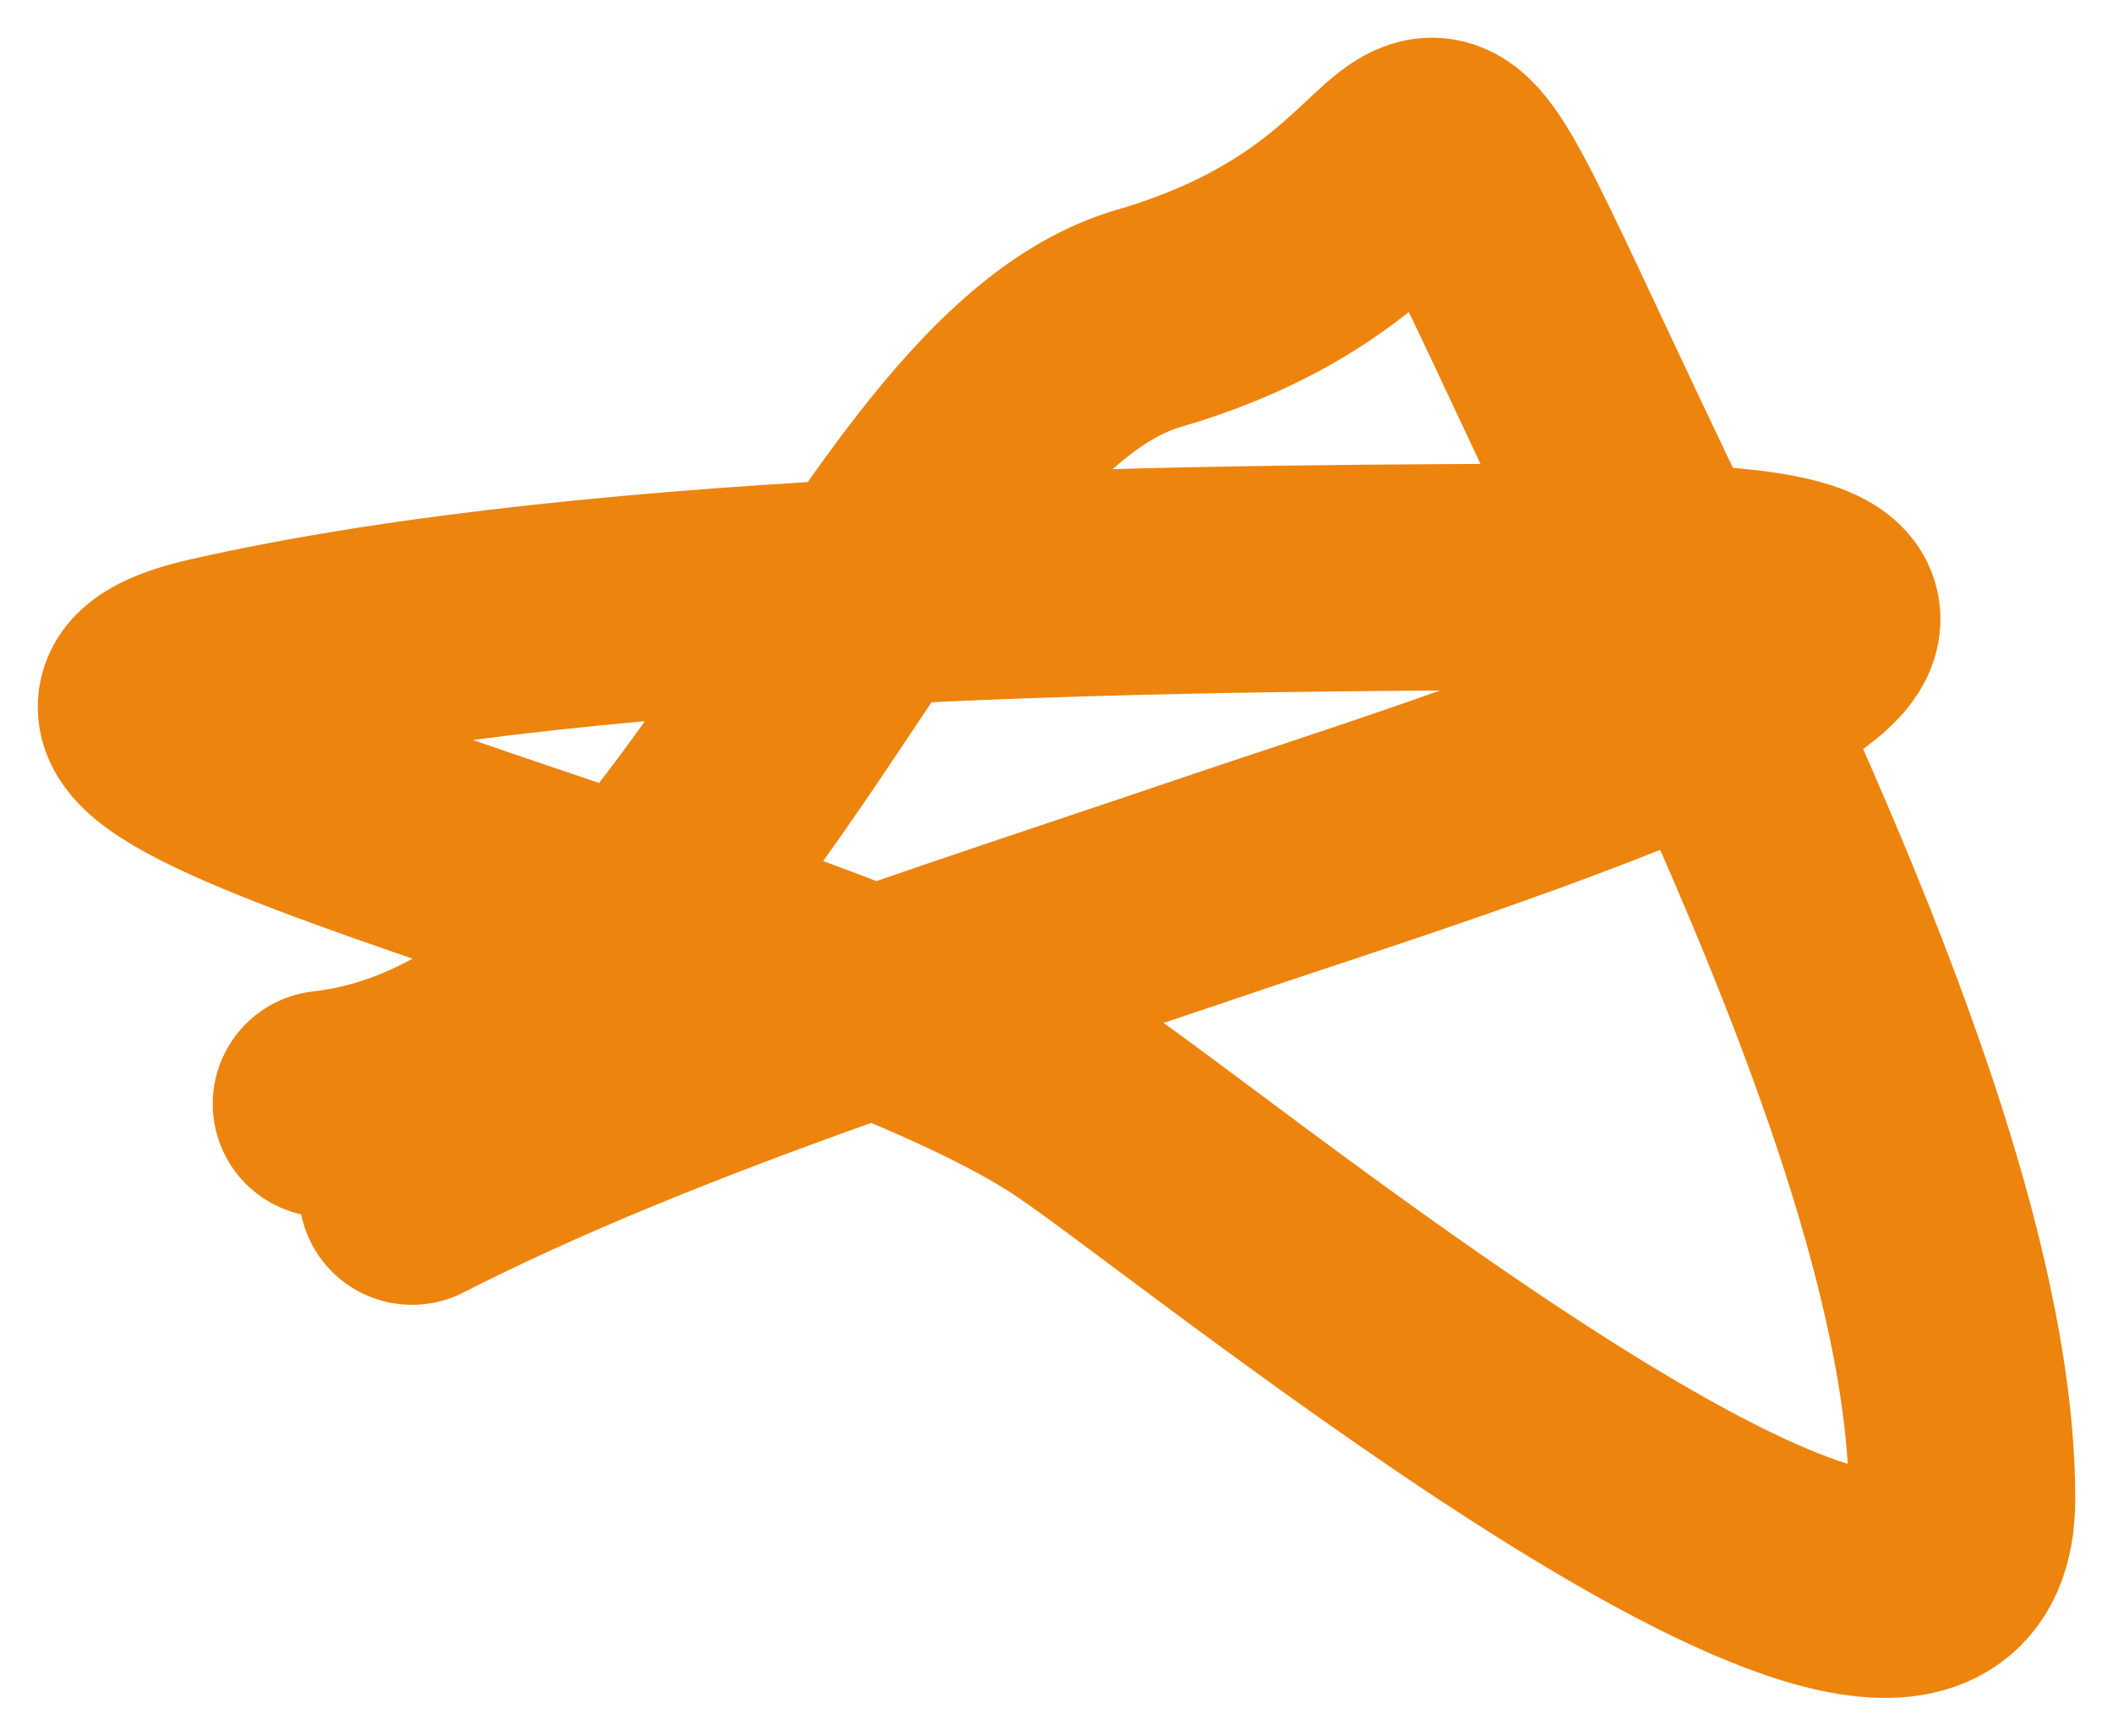
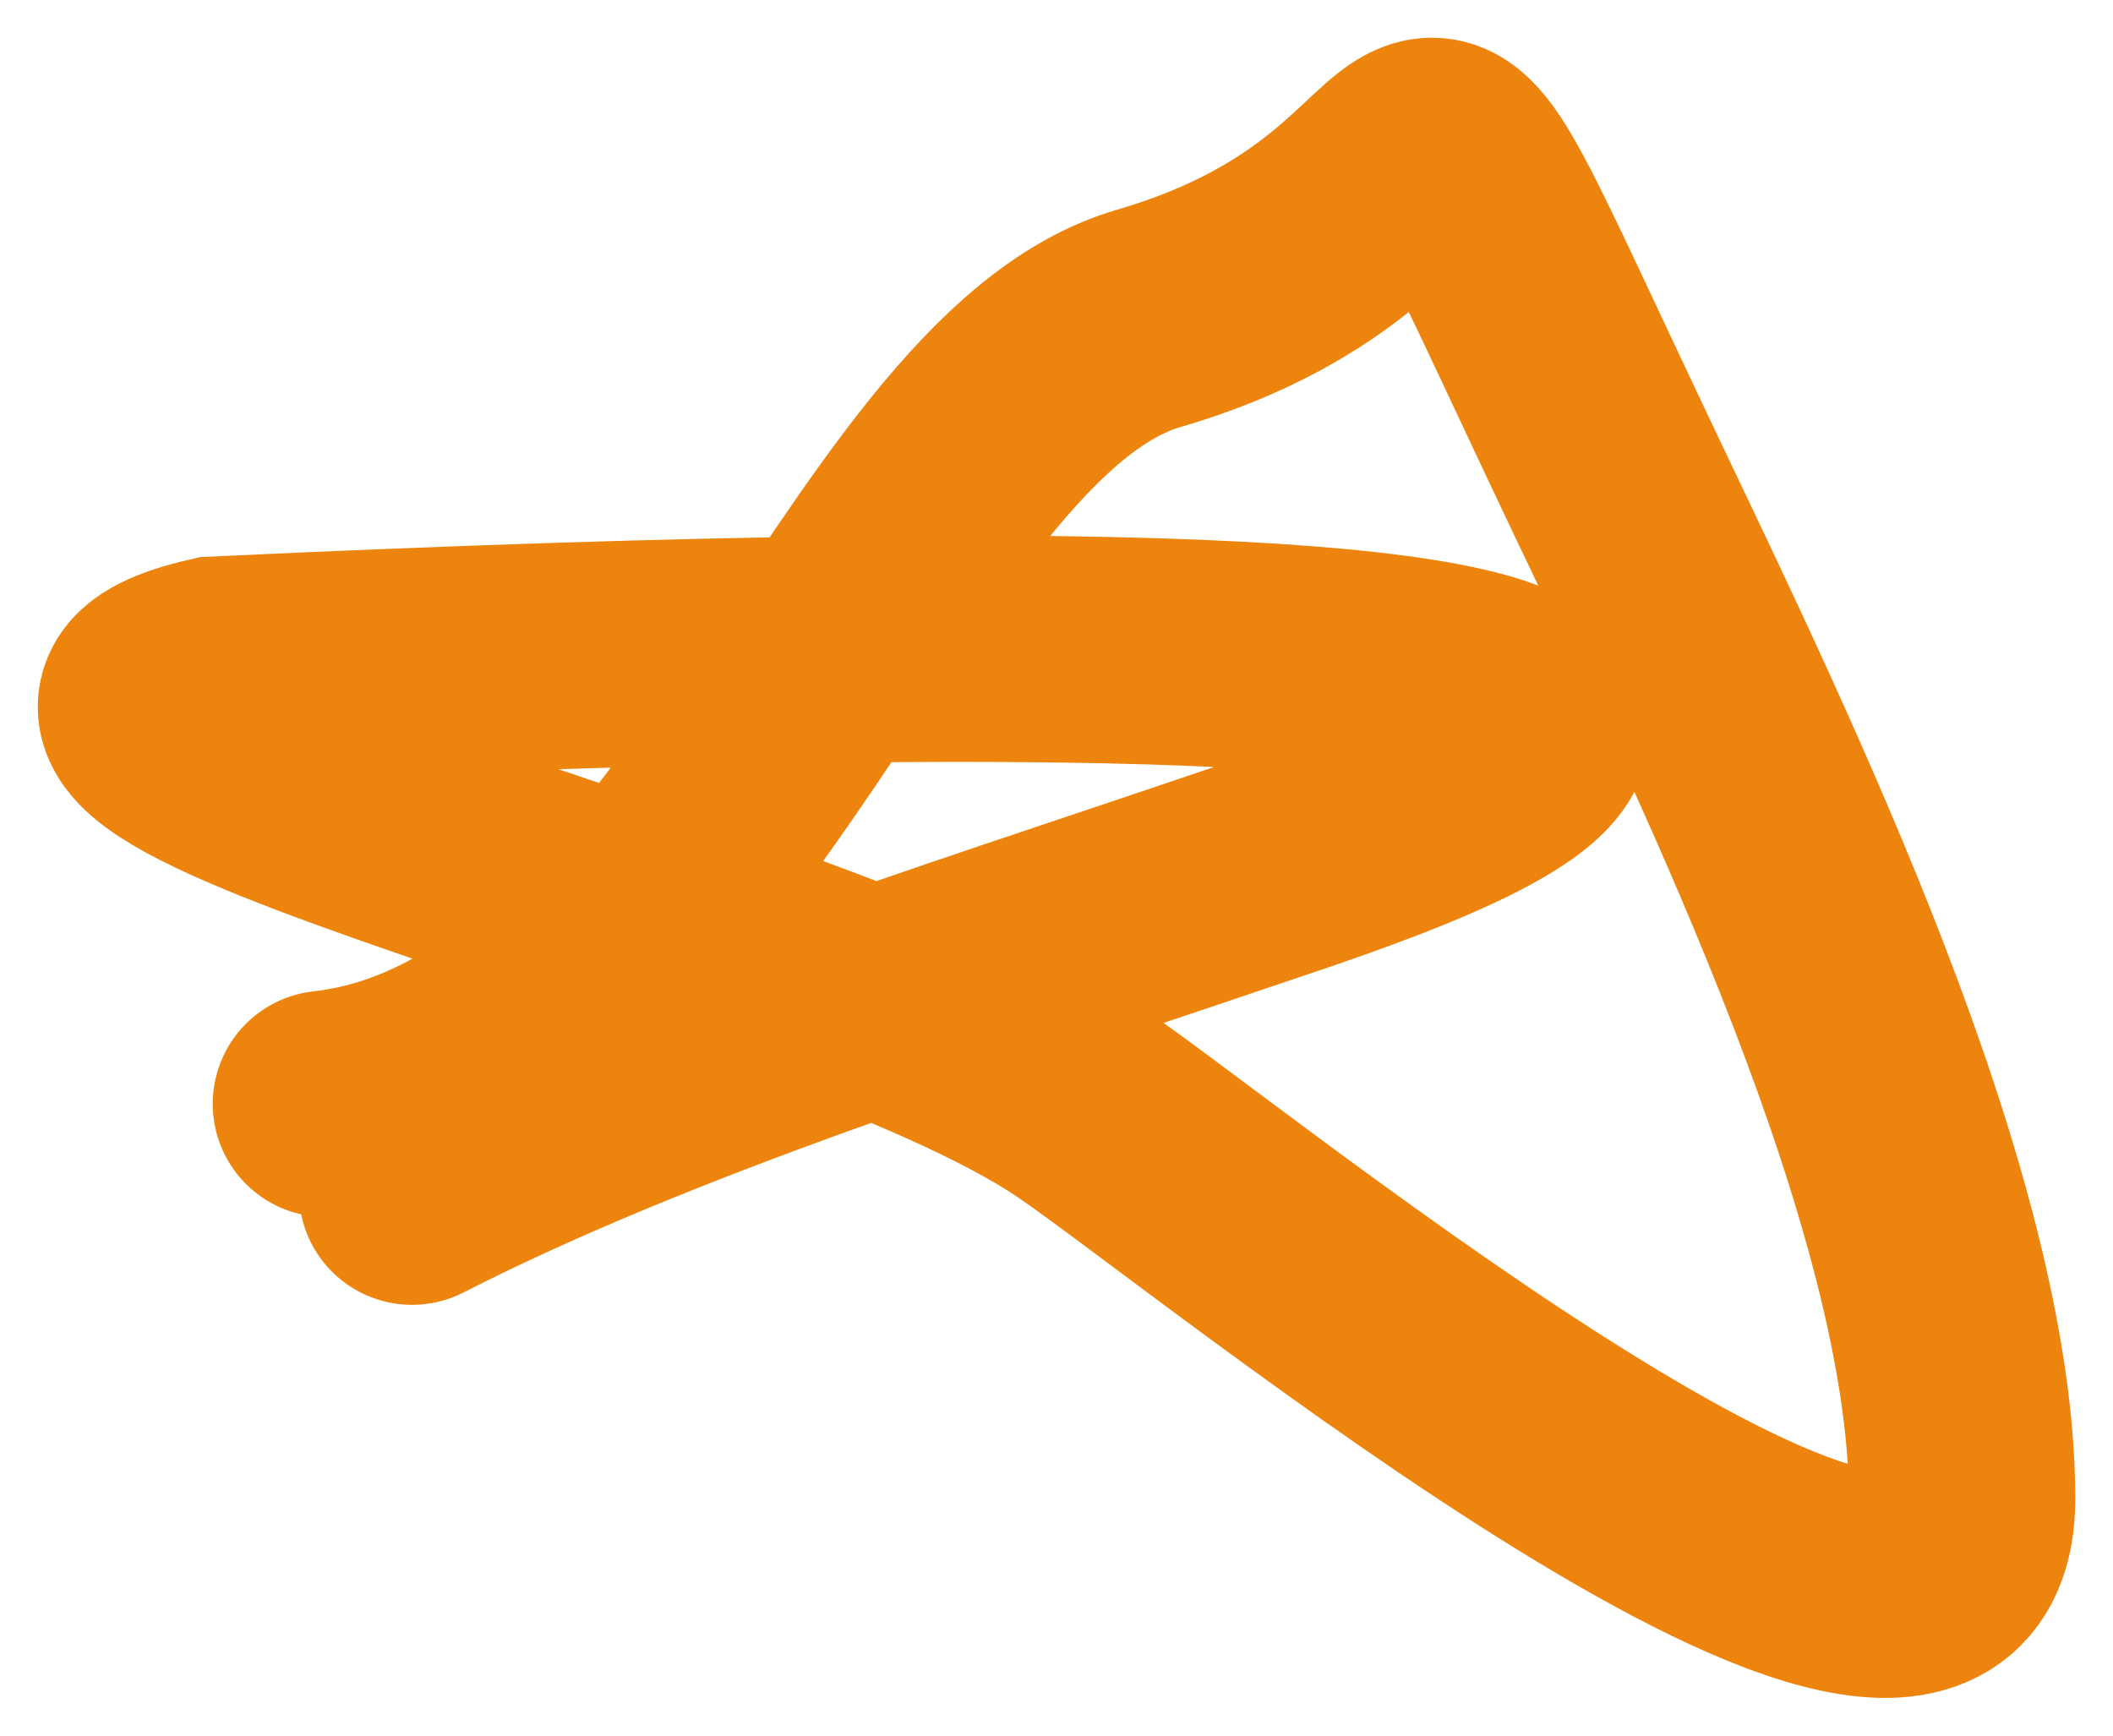
<svg xmlns="http://www.w3.org/2000/svg" width="28" height="23" viewBox="0 0 28 23" fill="none">
-   <path d="M4.319 14.628C9.471 14.044 11.589 5.277 15.223 4.219C20.186 2.772 17.897 -0.948 21.436 6.481C23.168 10.119 26 15.939 26 19.865C26 23.915 16.246 15.927 14.335 14.628C10.789 12.217 -1.3 9.817 2.861 8.874C8.055 7.696 15.974 7.645 21.436 7.645C29.092 7.645 18.747 10.844 16.364 11.654C12.675 12.908 8.691 14.144 5.46 15.791" stroke="#ED840E" stroke-width="3" stroke-linecap="round" />
+   <path d="M4.319 14.628C9.471 14.044 11.589 5.277 15.223 4.219C20.186 2.772 17.897 -0.948 21.436 6.481C23.168 10.119 26 15.939 26 19.865C26 23.915 16.246 15.927 14.335 14.628C10.789 12.217 -1.3 9.817 2.861 8.874C29.092 7.645 18.747 10.844 16.364 11.654C12.675 12.908 8.691 14.144 5.46 15.791" stroke="#ED840E" stroke-width="3" stroke-linecap="round" />
</svg>